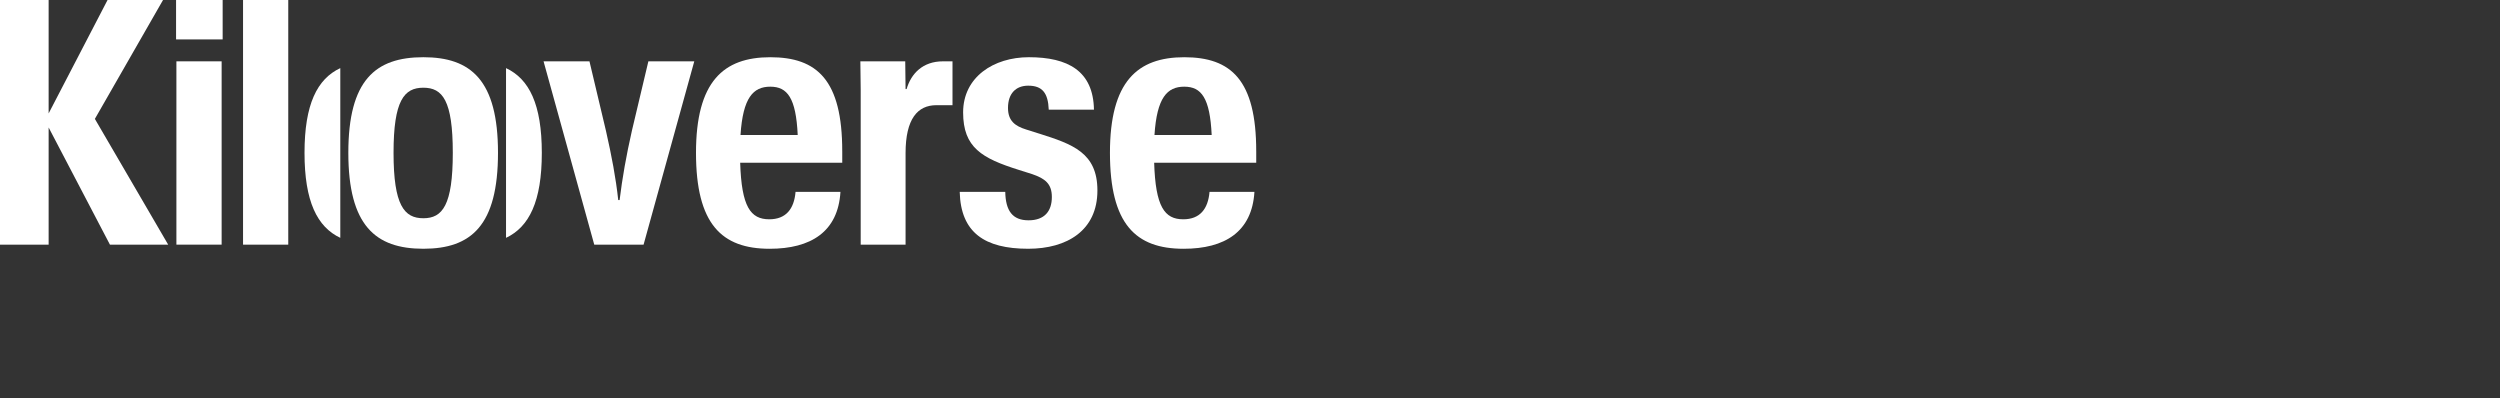
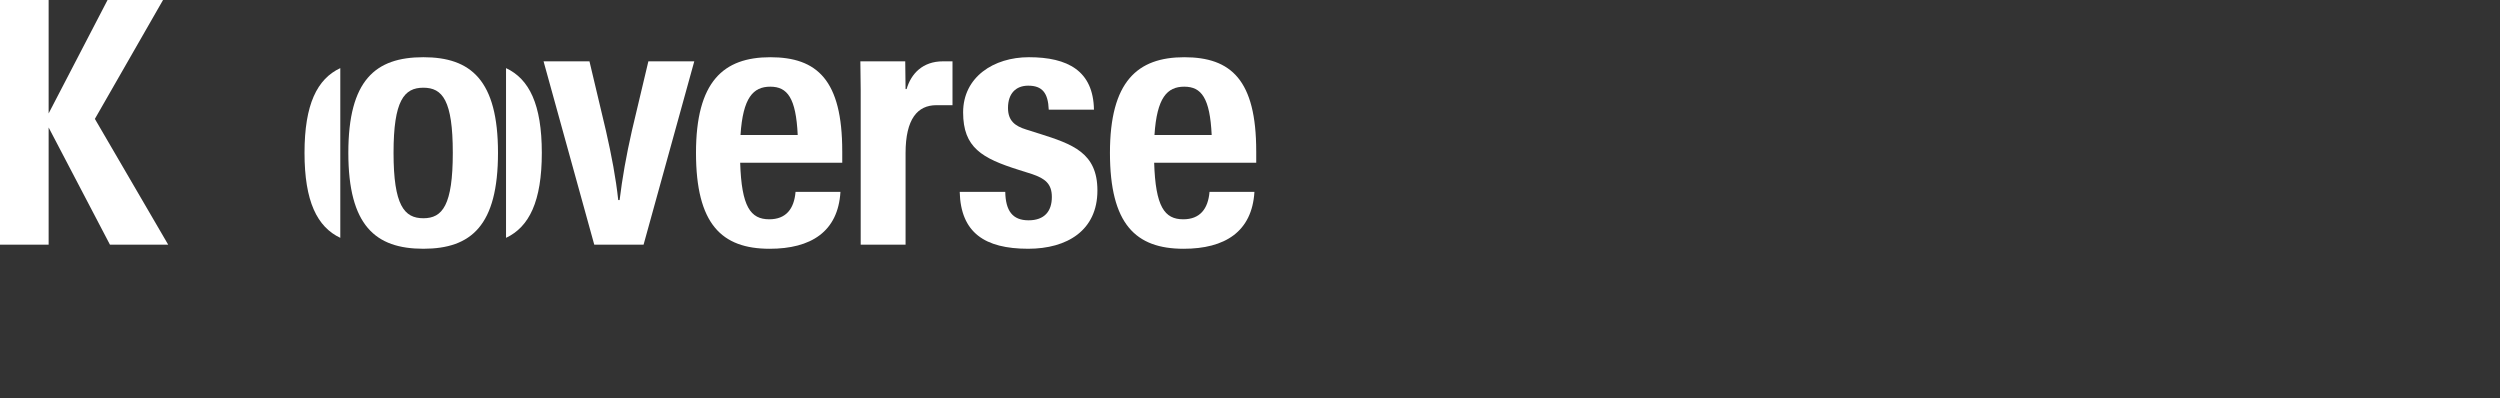
<svg xmlns="http://www.w3.org/2000/svg" width="201" height="32" viewBox="0 0 201 32" fill="none">
  <rect x="0" y="0" width="201" height="32" fill="#333333" stroke="none" />
  <g clip-path="url(#clip0_1816_84562)">
    <path d="M7.628 9.559L13.108 0H8.647L3.91 9.119V0H0V19.67H3.91V10.249L8.839 19.67H13.522L7.628 9.559Z" fill="white" />
-     <path d="M14.156 0V3.169H17.901V0H14.156ZM14.183 4.931V19.669H17.819V4.931H14.183Z" fill="white" />
-     <path d="M19.541 0V19.67H23.176V0H19.541Z" fill="white" />
+     <path d="M19.541 0H23.176V0H19.541Z" fill="white" />
    <path d="M34.037 4.6C30.181 4.6 28.006 6.445 28.006 12.286C28.006 18.127 30.182 20 34.037 20C37.892 20 40.039 18.126 40.039 12.286C40.039 6.446 37.864 4.6 34.037 4.6ZM34.037 17.547C32.494 17.547 31.641 16.501 31.641 12.286C31.641 8.071 32.494 7.052 34.037 7.052C35.579 7.052 36.405 8.071 36.405 12.286C36.405 16.501 35.578 17.547 34.037 17.547Z" fill="white" />
    <path d="M40.685 5.476V19.123C42.546 18.244 43.562 16.195 43.562 12.29C43.562 8.386 42.546 6.348 40.685 5.476Z" fill="white" />
    <path d="M24.483 12.29C24.483 16.195 25.499 18.244 27.36 19.123V5.476C25.499 6.348 24.483 8.384 24.483 12.29Z" fill="white" />
    <path d="M52.129 4.931L50.808 10.496C50.34 12.561 50.037 14.298 49.816 16.088H49.706C49.513 14.298 49.182 12.561 48.714 10.496L47.393 4.931H43.702L47.778 19.669H51.744L55.82 4.931H52.129Z" fill="white" />
    <path d="M67.716 12.149C67.716 6.447 65.705 4.601 61.933 4.601C58.161 4.601 55.958 6.557 55.958 12.287C55.958 18.017 58.023 20.001 61.879 20.001C65.192 20.001 67.381 18.635 67.572 15.427H63.962C63.846 16.806 63.185 17.631 61.85 17.631C60.336 17.631 59.62 16.612 59.51 13.086H67.717V12.149H67.716ZM59.537 10.853C59.73 7.851 60.556 6.969 61.933 6.969C63.309 6.969 63.998 7.878 64.136 10.853H59.537Z" fill="white" />
    <path d="M83.549 10.743L82.503 10.412C81.621 10.138 81.043 9.724 81.043 8.678C81.043 7.521 81.675 6.888 82.668 6.888C83.796 6.888 84.265 7.467 84.319 8.815H87.954C87.9 5.702 85.861 4.6 82.721 4.6C79.886 4.6 77.435 6.197 77.435 9.035C77.435 11.871 78.949 12.727 81.923 13.663L82.971 13.994C84.017 14.352 84.569 14.765 84.569 15.84C84.569 16.969 83.99 17.713 82.695 17.713C81.401 17.713 80.85 16.942 80.823 15.426H77.161C77.243 18.705 79.171 20 82.668 20C85.78 20 88.232 18.54 88.232 15.315C88.232 12.285 86.248 11.597 83.551 10.742L83.549 10.743Z" fill="white" />
    <path d="M101 12.149C101 6.447 98.989 4.601 95.217 4.601C91.445 4.601 89.24 6.557 89.24 12.287C89.24 18.017 91.307 20.001 95.161 20.001C98.476 20.001 100.663 18.635 100.856 15.427H97.246C97.129 16.806 96.468 17.631 95.134 17.631C93.62 17.631 92.904 16.612 92.795 13.086H101.001V12.149H101ZM92.82 10.853C93.013 7.851 93.84 6.969 95.216 6.969C96.593 6.969 97.281 7.878 97.419 10.853H92.82Z" fill="white" />
    <path d="M76.581 4.932V8.457H75.287C73.772 8.457 72.808 9.559 72.808 12.313V19.669H69.2V7.19L69.173 4.931H72.781L72.808 7.162H72.891C73.249 5.922 74.185 4.931 75.81 4.931H76.581V4.932Z" fill="white" />
  </g>
  <defs>
    <clipPath id="clip0_1816_84562">
      <rect width="101" height="20" fill="white" />
    </clipPath>
  </defs>
</svg>